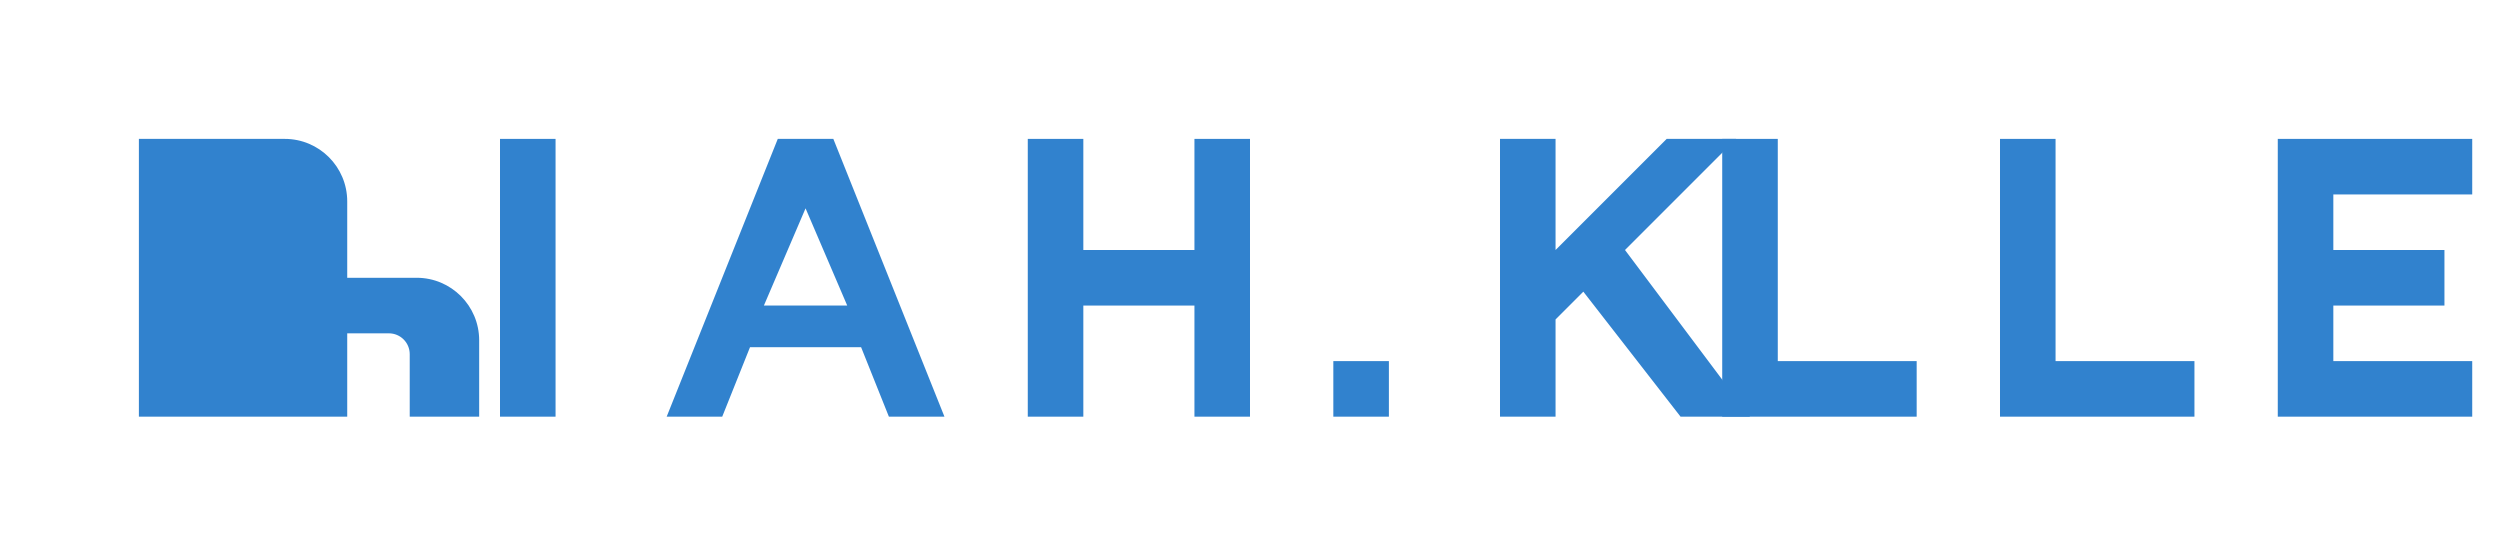
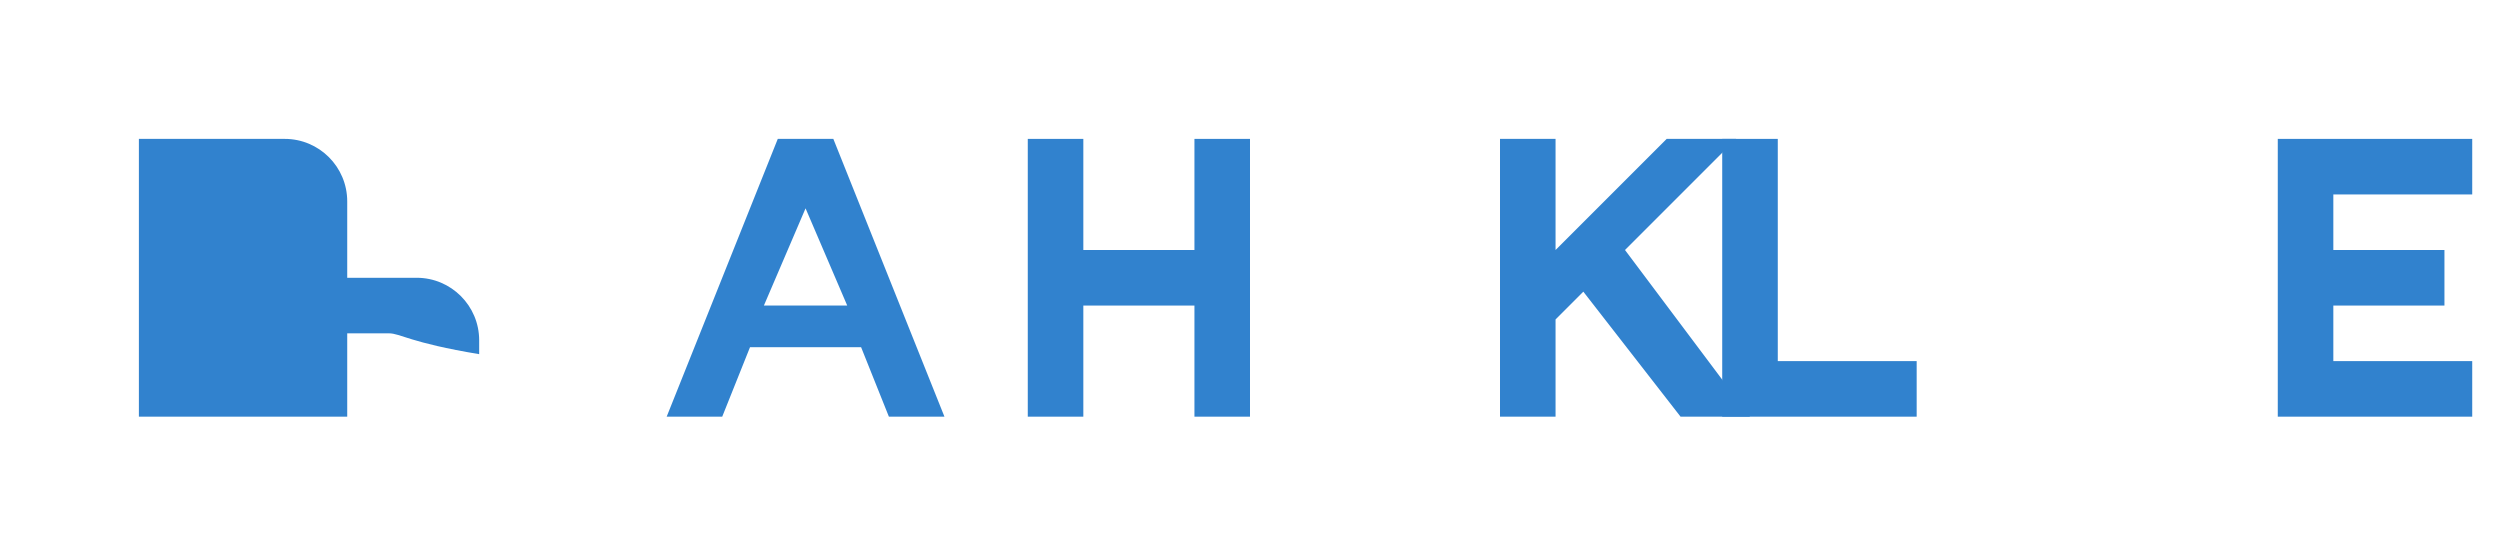
<svg xmlns="http://www.w3.org/2000/svg" width="180" height="40" viewBox="0 0 180 40" fill="none">
-   <path d="M10 30V10H20.5C22.985 10 25 12.015 25 14.5V20H30C32.485 20 34.5 22.015 34.5 24.5V30H29.5V25.5C29.5 24.672 28.828 24 28 24H25V30H19V14.5C19 14.224 19.224 14 19.5 14H21V30H10Z" fill="#3182CE" />
-   <path d="M40 10V30H36V10H40Z" fill="#3182CE" />
+   <path d="M10 30V10H20.5C22.985 10 25 12.015 25 14.5V20H30C32.485 20 34.5 22.015 34.5 24.5V30V25.5C29.5 24.672 28.828 24 28 24H25V30H19V14.5C19 14.224 19.224 14 19.5 14H21V30H10Z" fill="#3182CE" />
  <path d="M48 30L56 10H60L68 30H64L62 25H54L52 30H48ZM55 22H61L58 15L55 22Z" fill="#3182CE" />
  <path d="M74 30V10H78V18H86V10H90V30H86V22H78V30H74Z" fill="#3182CE" />
-   <path d="M96 30V26H100V30H96Z" fill="#3182CE" />
  <path d="M124 30V10H128V26H138V30H124Z" fill="#3182CE" />
-   <path d="M144 30V10H148V26H158V30H144Z" fill="#3182CE" />
  <path d="M164 30V10H178V14H168V18H176V22H168V26H178V30H164Z" fill="#3182CE" />
  <path d="M108 30V10H112V18L120 10H125L117 18L126 30H121L114 21L112 23V30H108Z" fill="#3182CE" />
</svg>